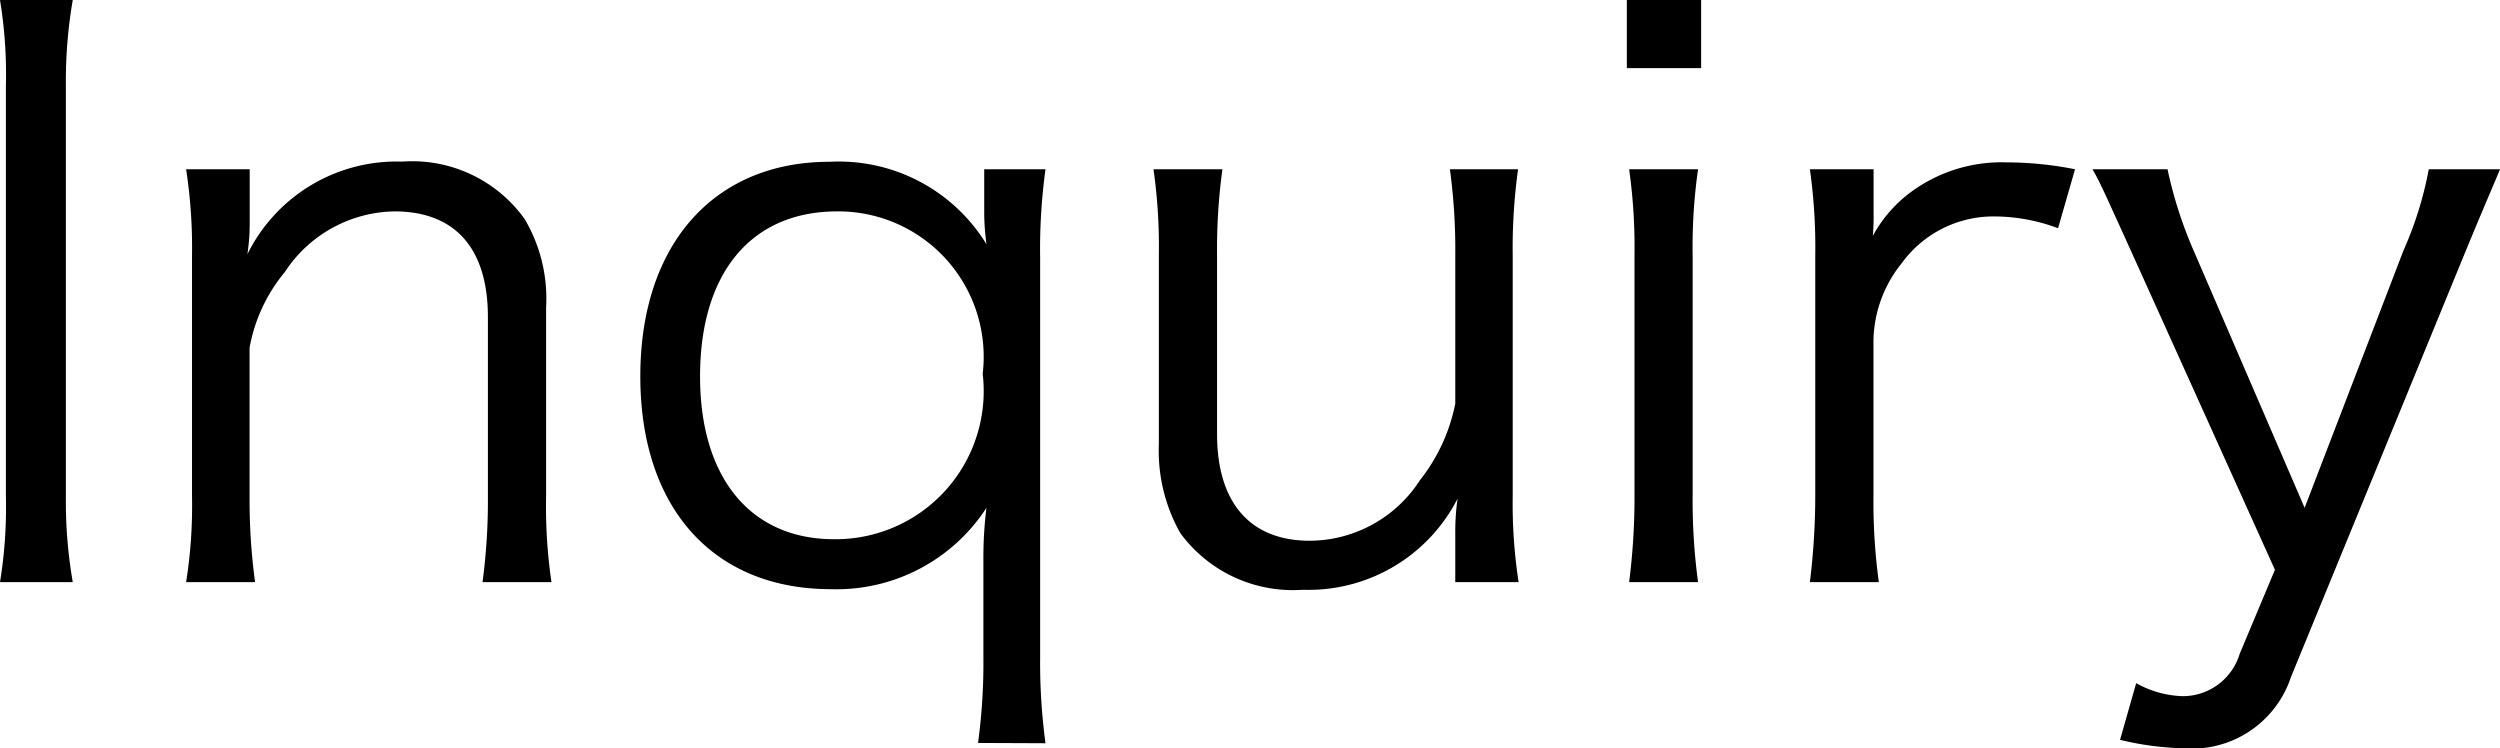
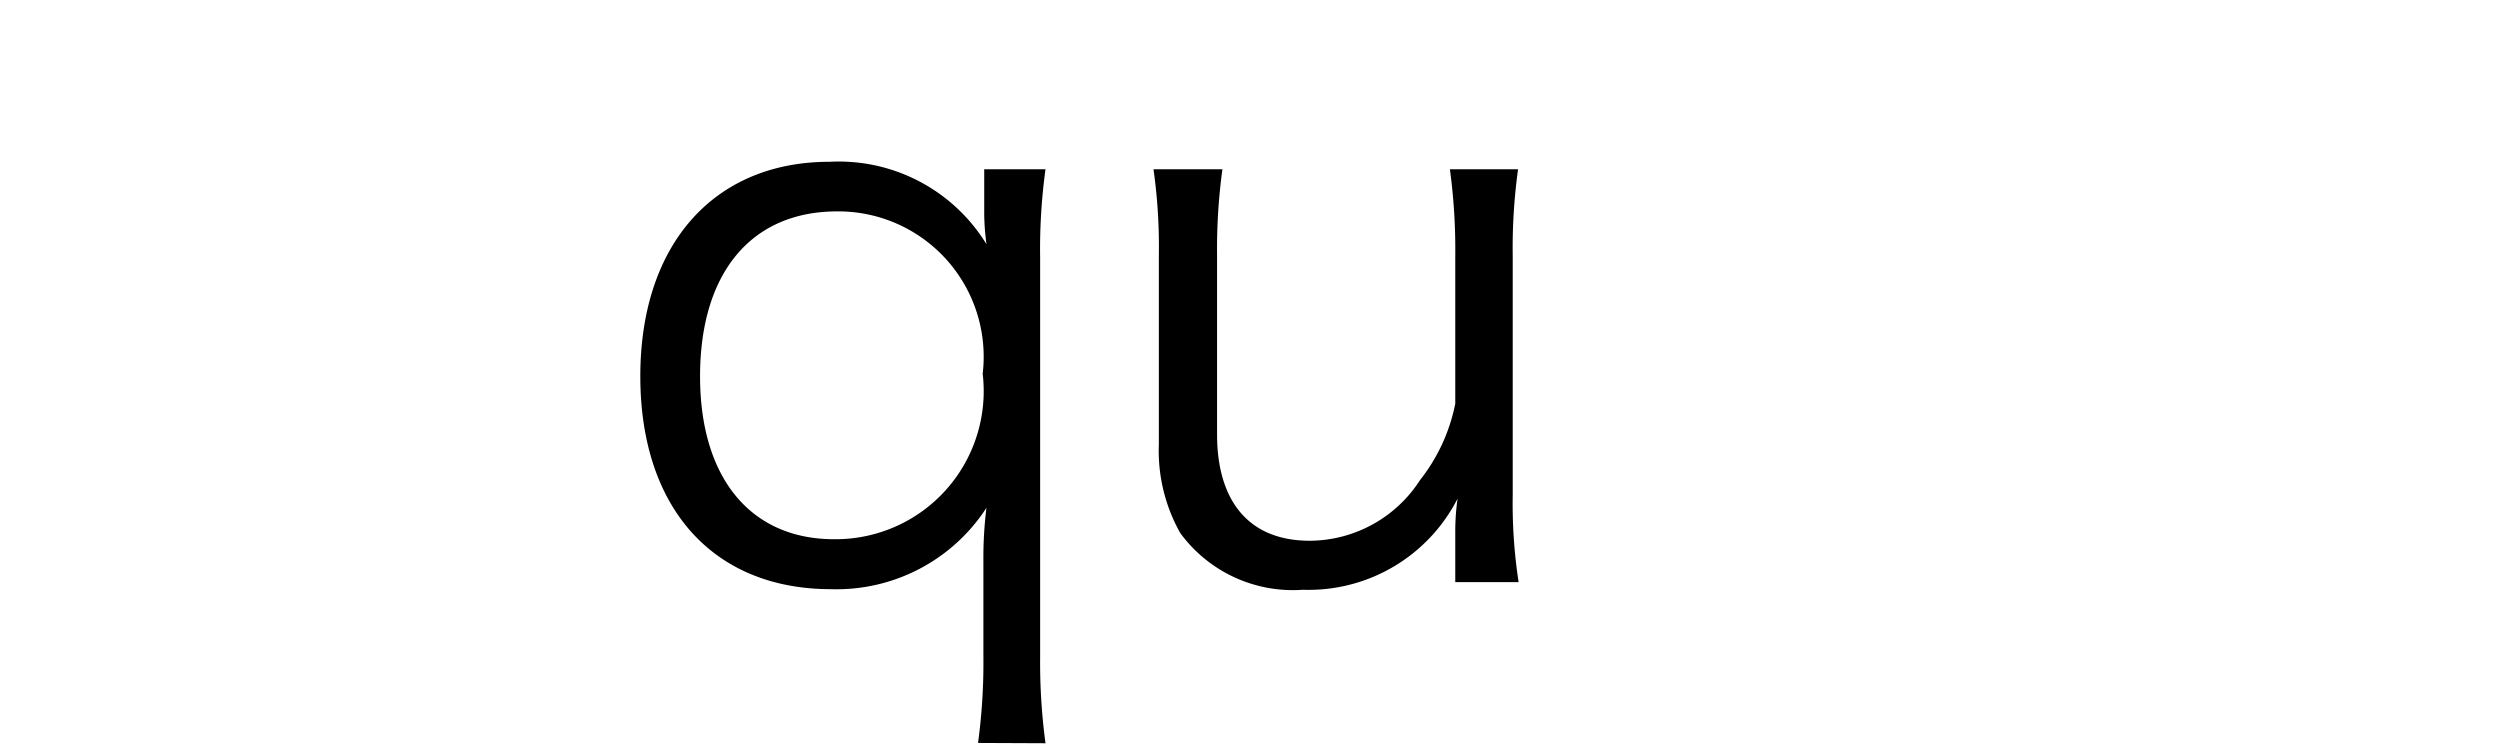
<svg xmlns="http://www.w3.org/2000/svg" width="42.432" height="12.701" viewBox="0 0 42.432 12.701">
-   <path d="M1.235,0a8.146,8.146,0,0,0-.117,1.456V8.424A8.051,8.051,0,0,0,1.235,9.88H0A7.867,7.867,0,0,0,.1,8.424V1.456A7.778,7.778,0,0,0,0,0Z" />
-   <path d="M3.159,9.88a8.294,8.294,0,0,0,.1-1.469V4.342a8.781,8.781,0,0,0-.1-1.469H4.238v.884a3.467,3.467,0,0,1-.039.558A2.825,2.825,0,0,1,6.825,2.743a2.347,2.347,0,0,1,2.08.975,2.652,2.652,0,0,1,.364,1.5V8.424A8.818,8.818,0,0,0,9.36,9.88H8.19a10.484,10.484,0,0,0,.091-1.469V5.382c0-1.17-.559-1.794-1.586-1.794A2.264,2.264,0,0,0,4.836,4.615a2.786,2.786,0,0,0-.6,1.286v2.51A10.484,10.484,0,0,0,4.329,9.88Z" />
  <path d="M16.6,12.61a10.093,10.093,0,0,0,.091-1.469V9.529a6.856,6.856,0,0,1,.052-.91A3.032,3.032,0,0,1,14.105,10c-2,0-3.237-1.378-3.237-3.614s1.248-3.64,3.211-3.64a2.94,2.94,0,0,1,2.665,1.4,3.934,3.934,0,0,1-.039-.532V2.873h1.04a10,10,0,0,0-.091,1.5v6.786a10.3,10.3,0,0,0,.091,1.456ZM14.157,9.152a2.514,2.514,0,0,0,2.522-2.808,2.467,2.467,0,0,0-2.47-2.756c-1.456,0-2.327,1.04-2.327,2.8C11.882,8.112,12.74,9.152,14.157,9.152Z" />
  <path d="M24.7,9.035a3.994,3.994,0,0,1,.039-.572,2.839,2.839,0,0,1-2.626,1.547,2.369,2.369,0,0,1-2.08-.962,2.842,2.842,0,0,1-.364-1.508V4.329a9.354,9.354,0,0,0-.091-1.456h1.17a9.994,9.994,0,0,0-.091,1.469V7.371c0,1.157.559,1.807,1.572,1.807A2.237,2.237,0,0,0,24.1,8.151a3.048,3.048,0,0,0,.6-1.3V4.342a10.114,10.114,0,0,0-.091-1.469h1.157a9.76,9.76,0,0,0-.091,1.469V8.411a8.781,8.781,0,0,0,.1,1.469H24.7Z" />
-   <path d="M28.873,0V1.156H27.612V0Zm-.052,2.873a9.289,9.289,0,0,0-.092,1.469V8.411a10.228,10.228,0,0,0,.092,1.469h-1.17a11.281,11.281,0,0,0,.091-1.469V4.342a9.533,9.533,0,0,0-.091-1.469Z" />
-   <path d="M34.931,3.874a3.084,3.084,0,0,0-1.053-.2,1.922,1.922,0,0,0-1.6.793,2.145,2.145,0,0,0-.48,1.3V8.424a10.028,10.028,0,0,0,.091,1.456h-1.17a12.059,12.059,0,0,0,.091-1.469V4.342a9.538,9.538,0,0,0-.091-1.469H31.8v.741a3.781,3.781,0,0,1-.013.39,2.27,2.27,0,0,1,.715-.793,2.591,2.591,0,0,1,1.56-.455,5.97,5.97,0,0,1,1.157.117Z" />
-   <path d="M36.23,4.394c-.584-1.288-.584-1.288-.714-1.521h1.273a7.223,7.223,0,0,0,.442,1.378l1.885,4.368,1.678-4.368a6.159,6.159,0,0,0,.429-1.378h1.209c-.078.194-.3.7-.637,1.521l-2.912,7.1A1.771,1.771,0,0,1,37.05,12.7a5.022,5.022,0,0,1-1.067-.143l.274-.962a1.706,1.706,0,0,0,.793.221,1.008,1.008,0,0,0,.962-.714l.6-1.431Z" />
</svg>